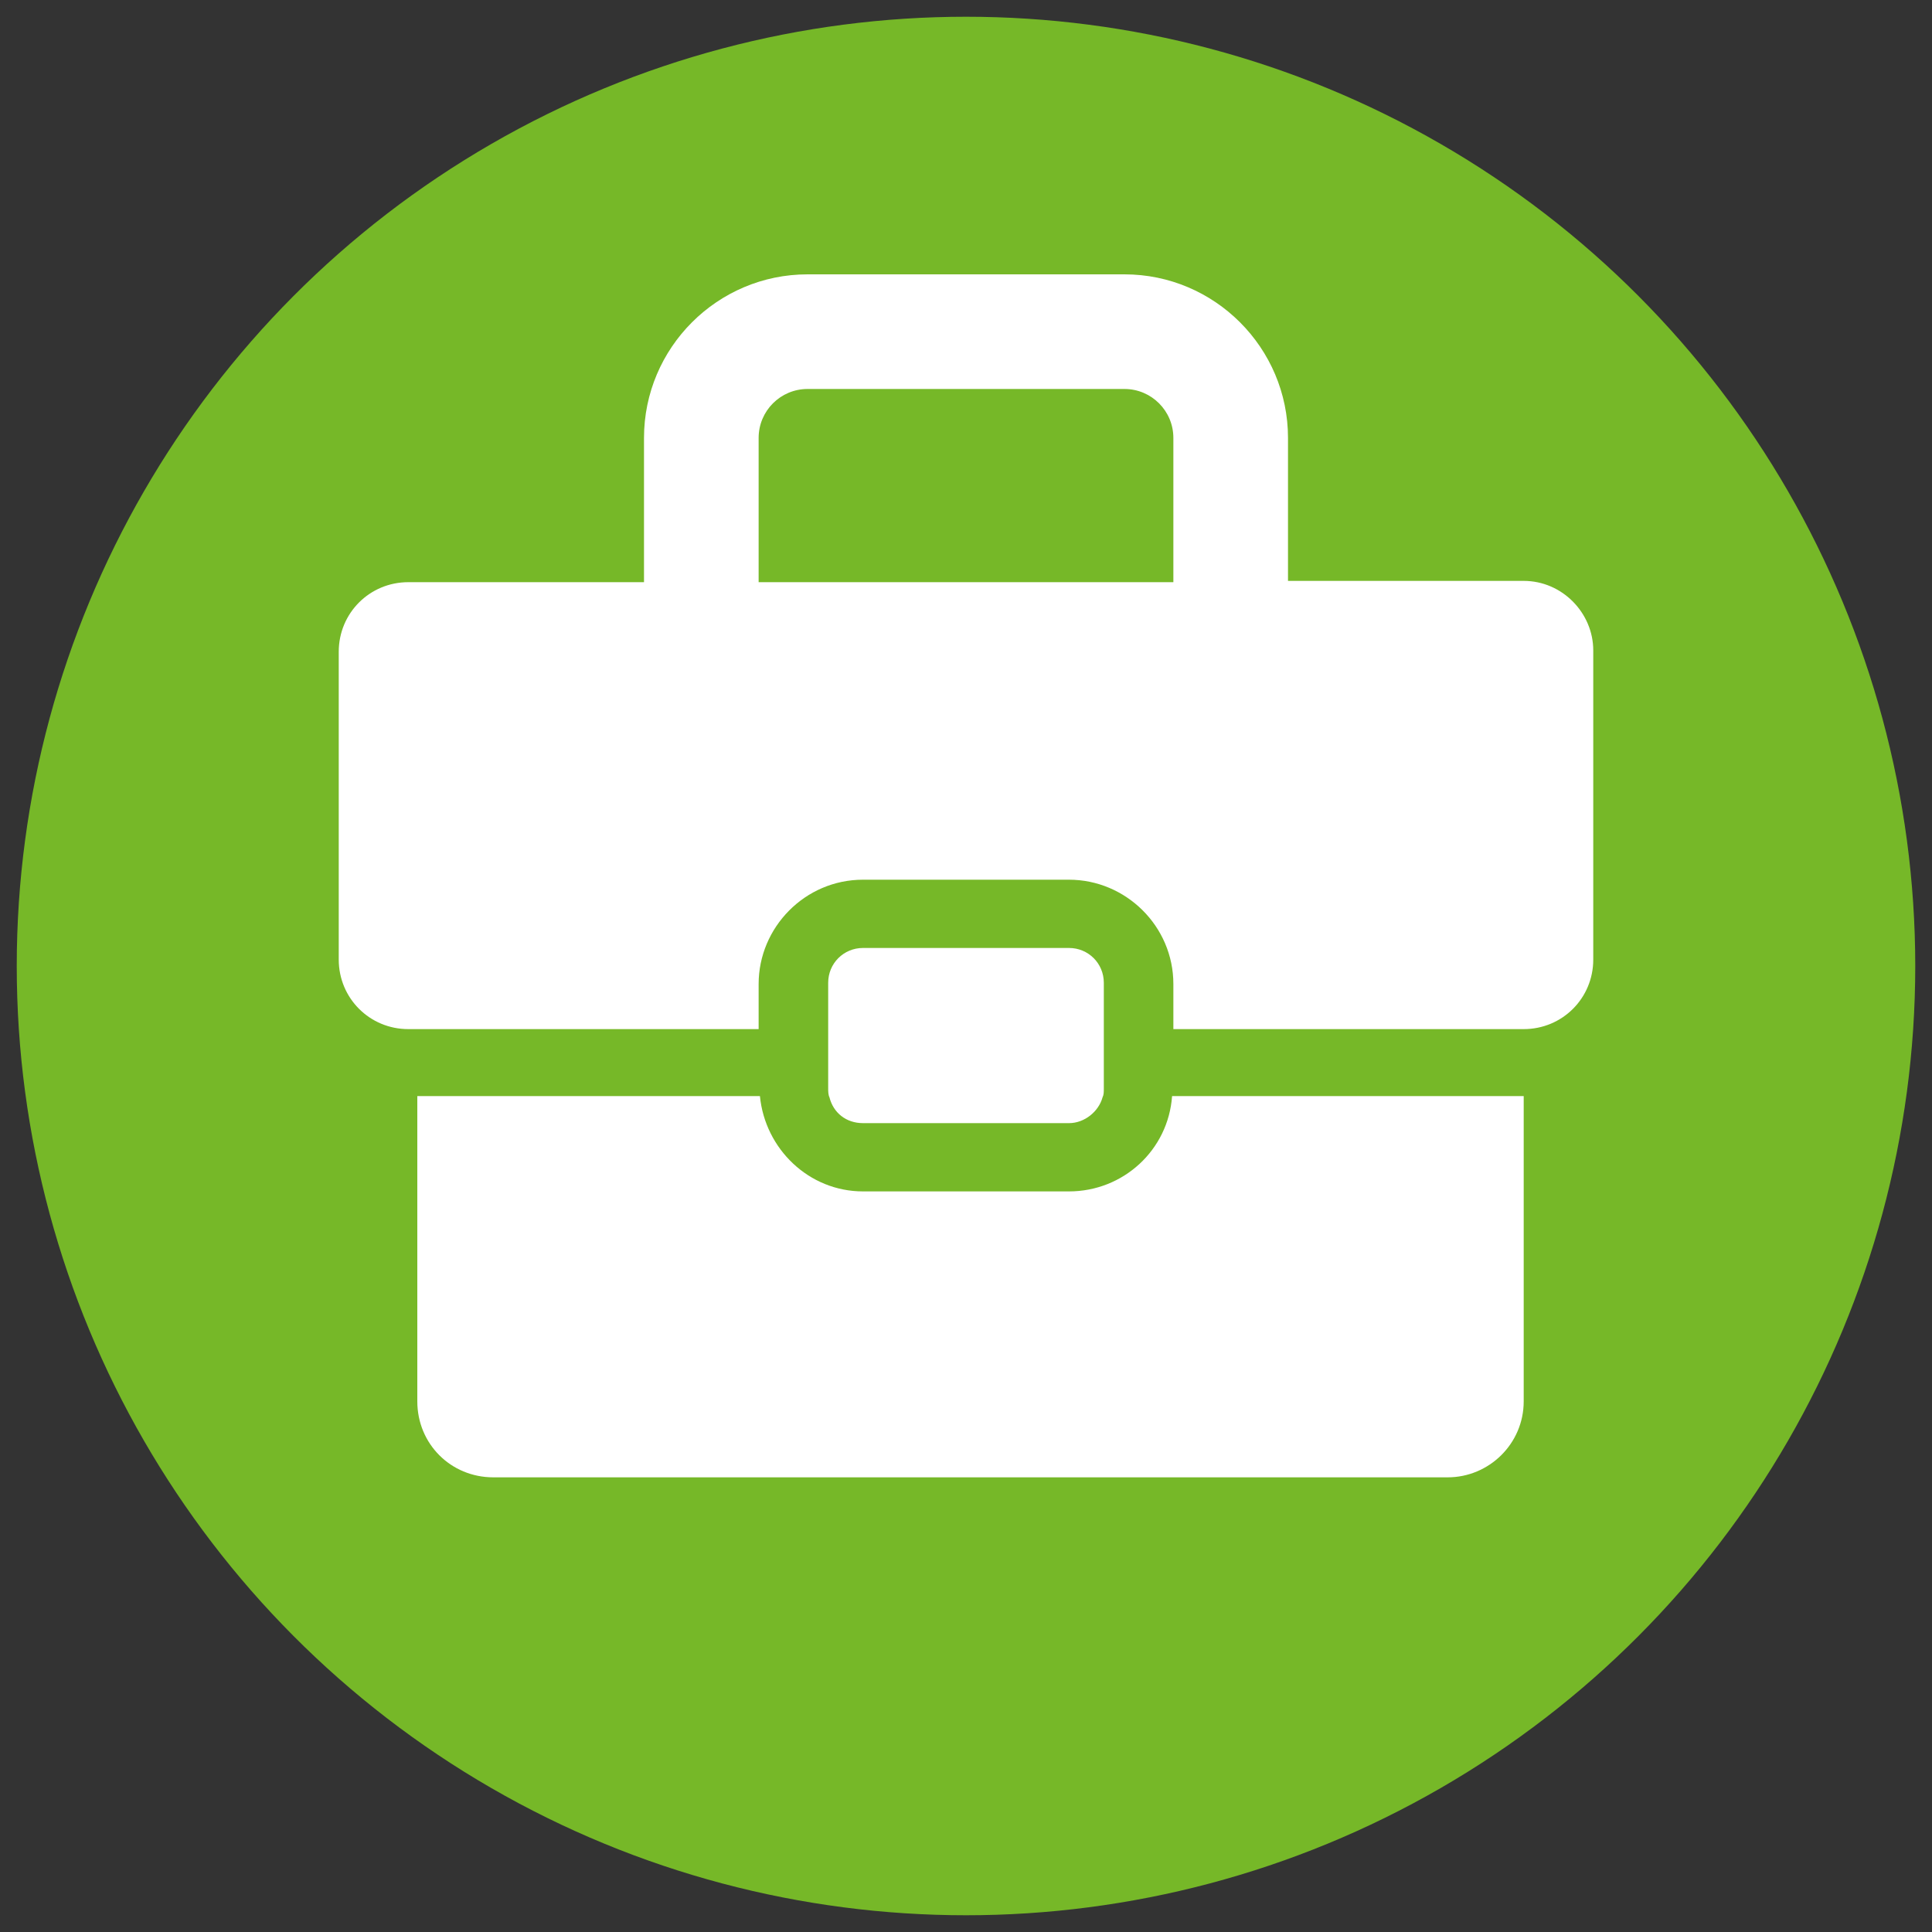
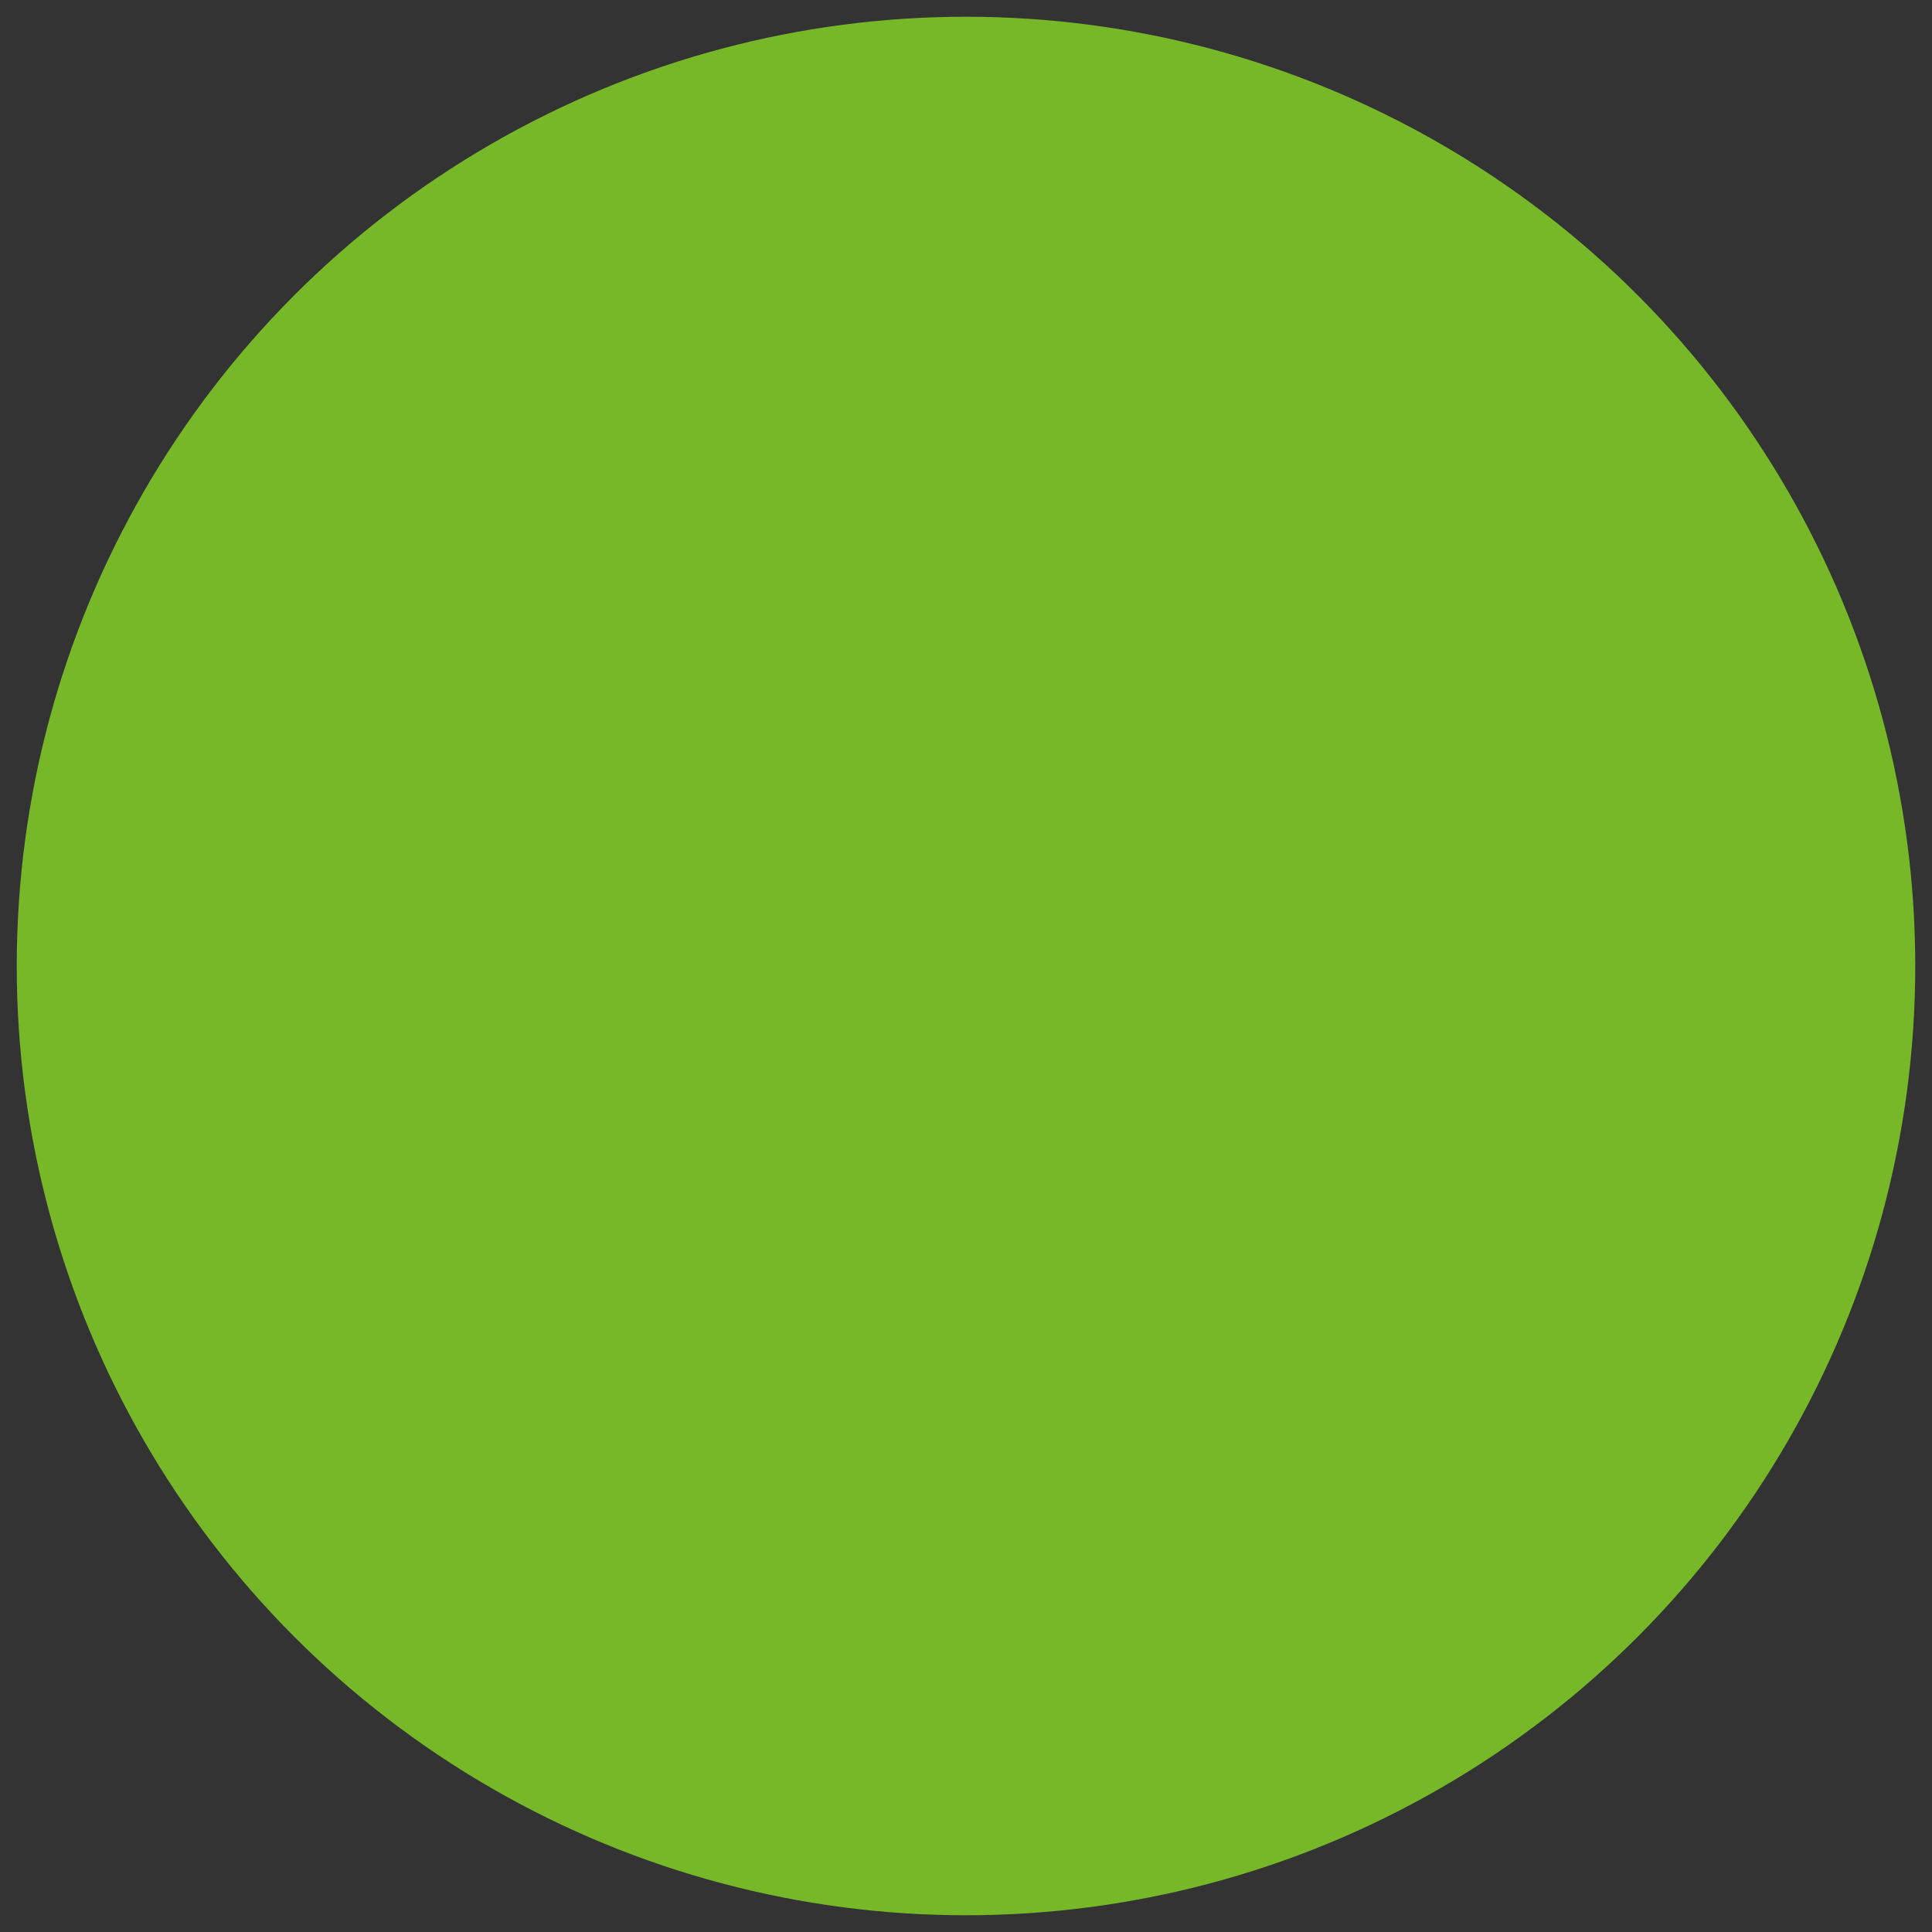
<svg xmlns="http://www.w3.org/2000/svg" version="1.1" x="0px" y="0px" width="150px" height="150px" viewBox="0 0 150 150" enable-background="new 0 0 150 150" xml:space="preserve">
  <rect x="0" y="0" width="150" height="150" fill="#333333" stroke="none" />
  <g id="rahmen">
    <rect fill="none" width="150" height="150" />
    <circle fill="#76B828" cx="75" cy="75" r="73.7" />
  </g>
  <g id="unternehmen">
    <g>
      <g>
-         <path fill="#FFFFFF" d="M83,92.5H67c-4.2,0-7.6-3.3-8-7.4H32.4v23.7c0,3.3,2.6,5.9,5.9,5.9h74.1c3.2,0,5.9-2.6,5.9-5.9V85.1H91     C90.7,89.3,87.2,92.5,83,92.5z" />
-         <path fill="#FFFFFF" d="M83,73.6H67c-1.5,0-2.7,1.2-2.7,2.7v3.5v4.7c0,0.2,0,0.5,0.1,0.7c0.3,1.2,1.3,2,2.6,2h16     c1.2,0,2.3-0.9,2.6-2c0.1-0.2,0.1-0.4,0.1-0.7v-4.7v-3.5C85.7,74.8,84.5,73.6,83,73.6z" />
-       </g>
-       <path fill="#FFFFFF" d="M118.3,45.1H100V34c0-7-5.7-12.7-12.7-12.7H62.7c-7,0-12.7,5.7-12.7,12.7v11.2H31.7c-3,0-5.4,2.4-5.4,5.4    v23.9c0,3,2.4,5.4,5.4,5.4h0.7h26.5v-3.5c0-4.4,3.6-8.1,8.1-8.1h16c4.4,0,8.1,3.6,8.1,8.1v3.5h27.2h0c3,0,5.4-2.4,5.4-5.4V50.5    C123.7,47.6,121.3,45.1,118.3,45.1z M58.9,34c0-2.1,1.7-3.8,3.8-3.8h24.6c2.1,0,3.8,1.7,3.8,3.8v11.2H58.9V34z" />
+         </g>
    </g>
  </g>
</svg>